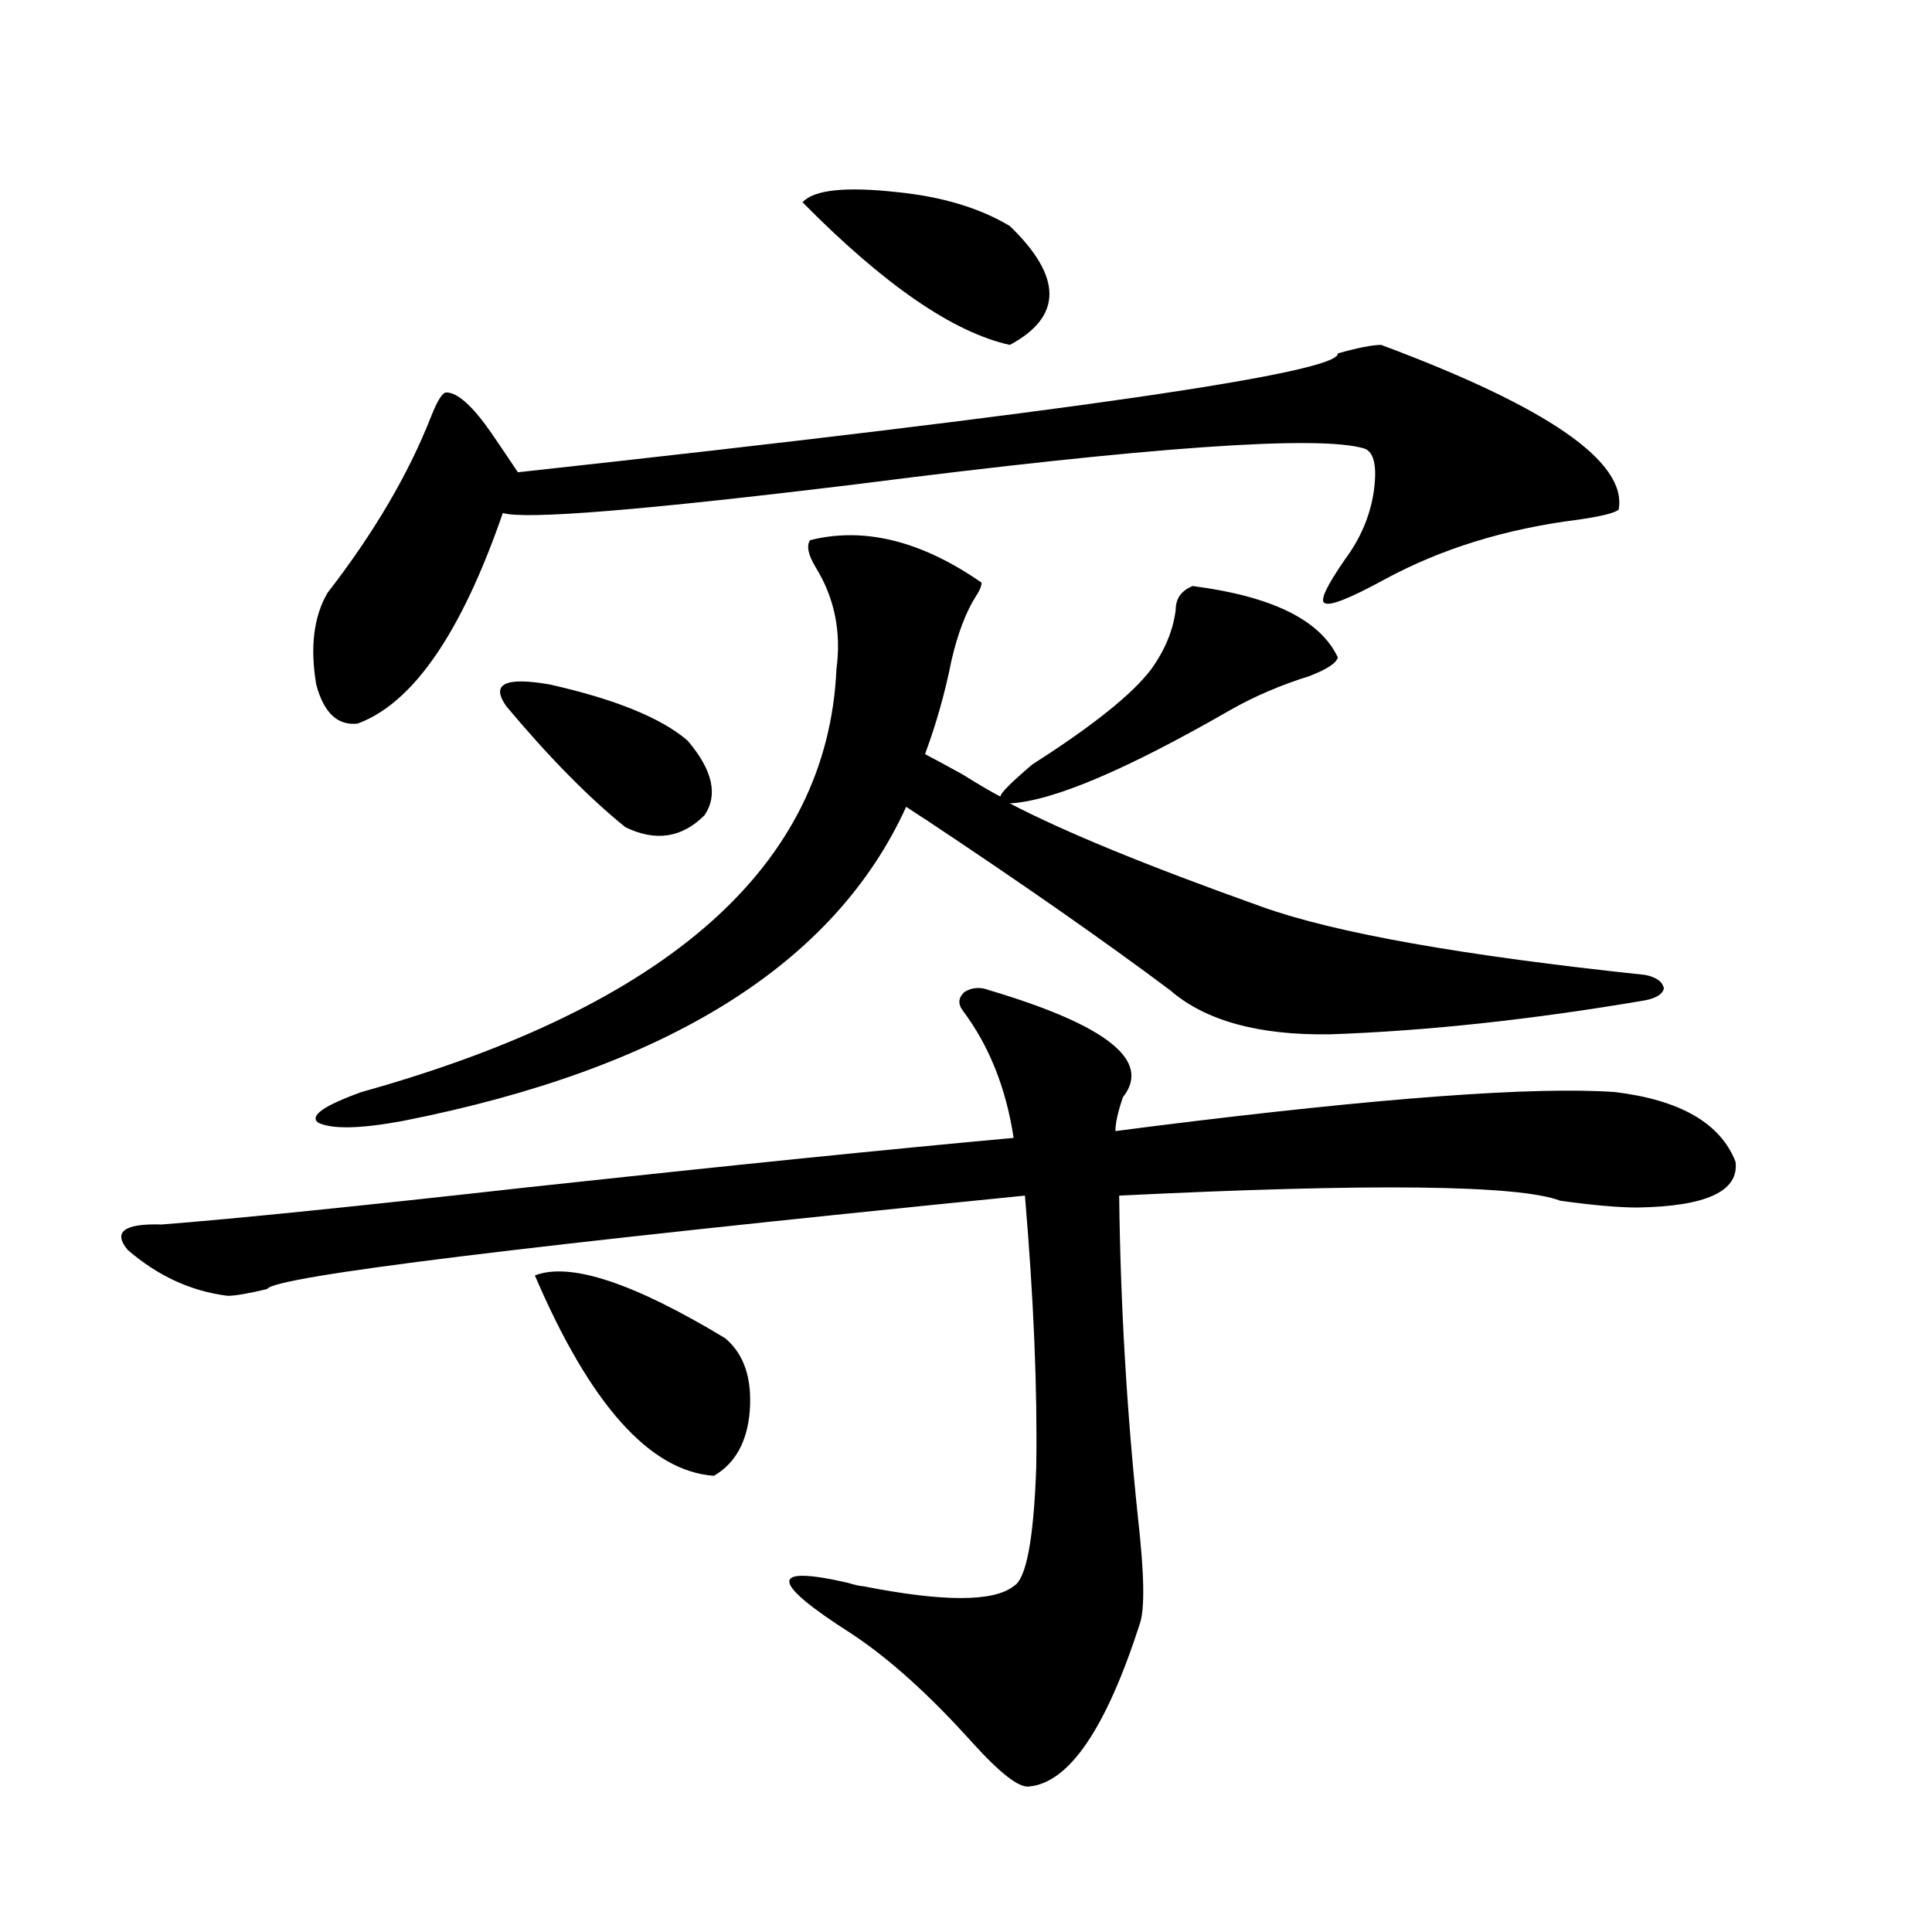
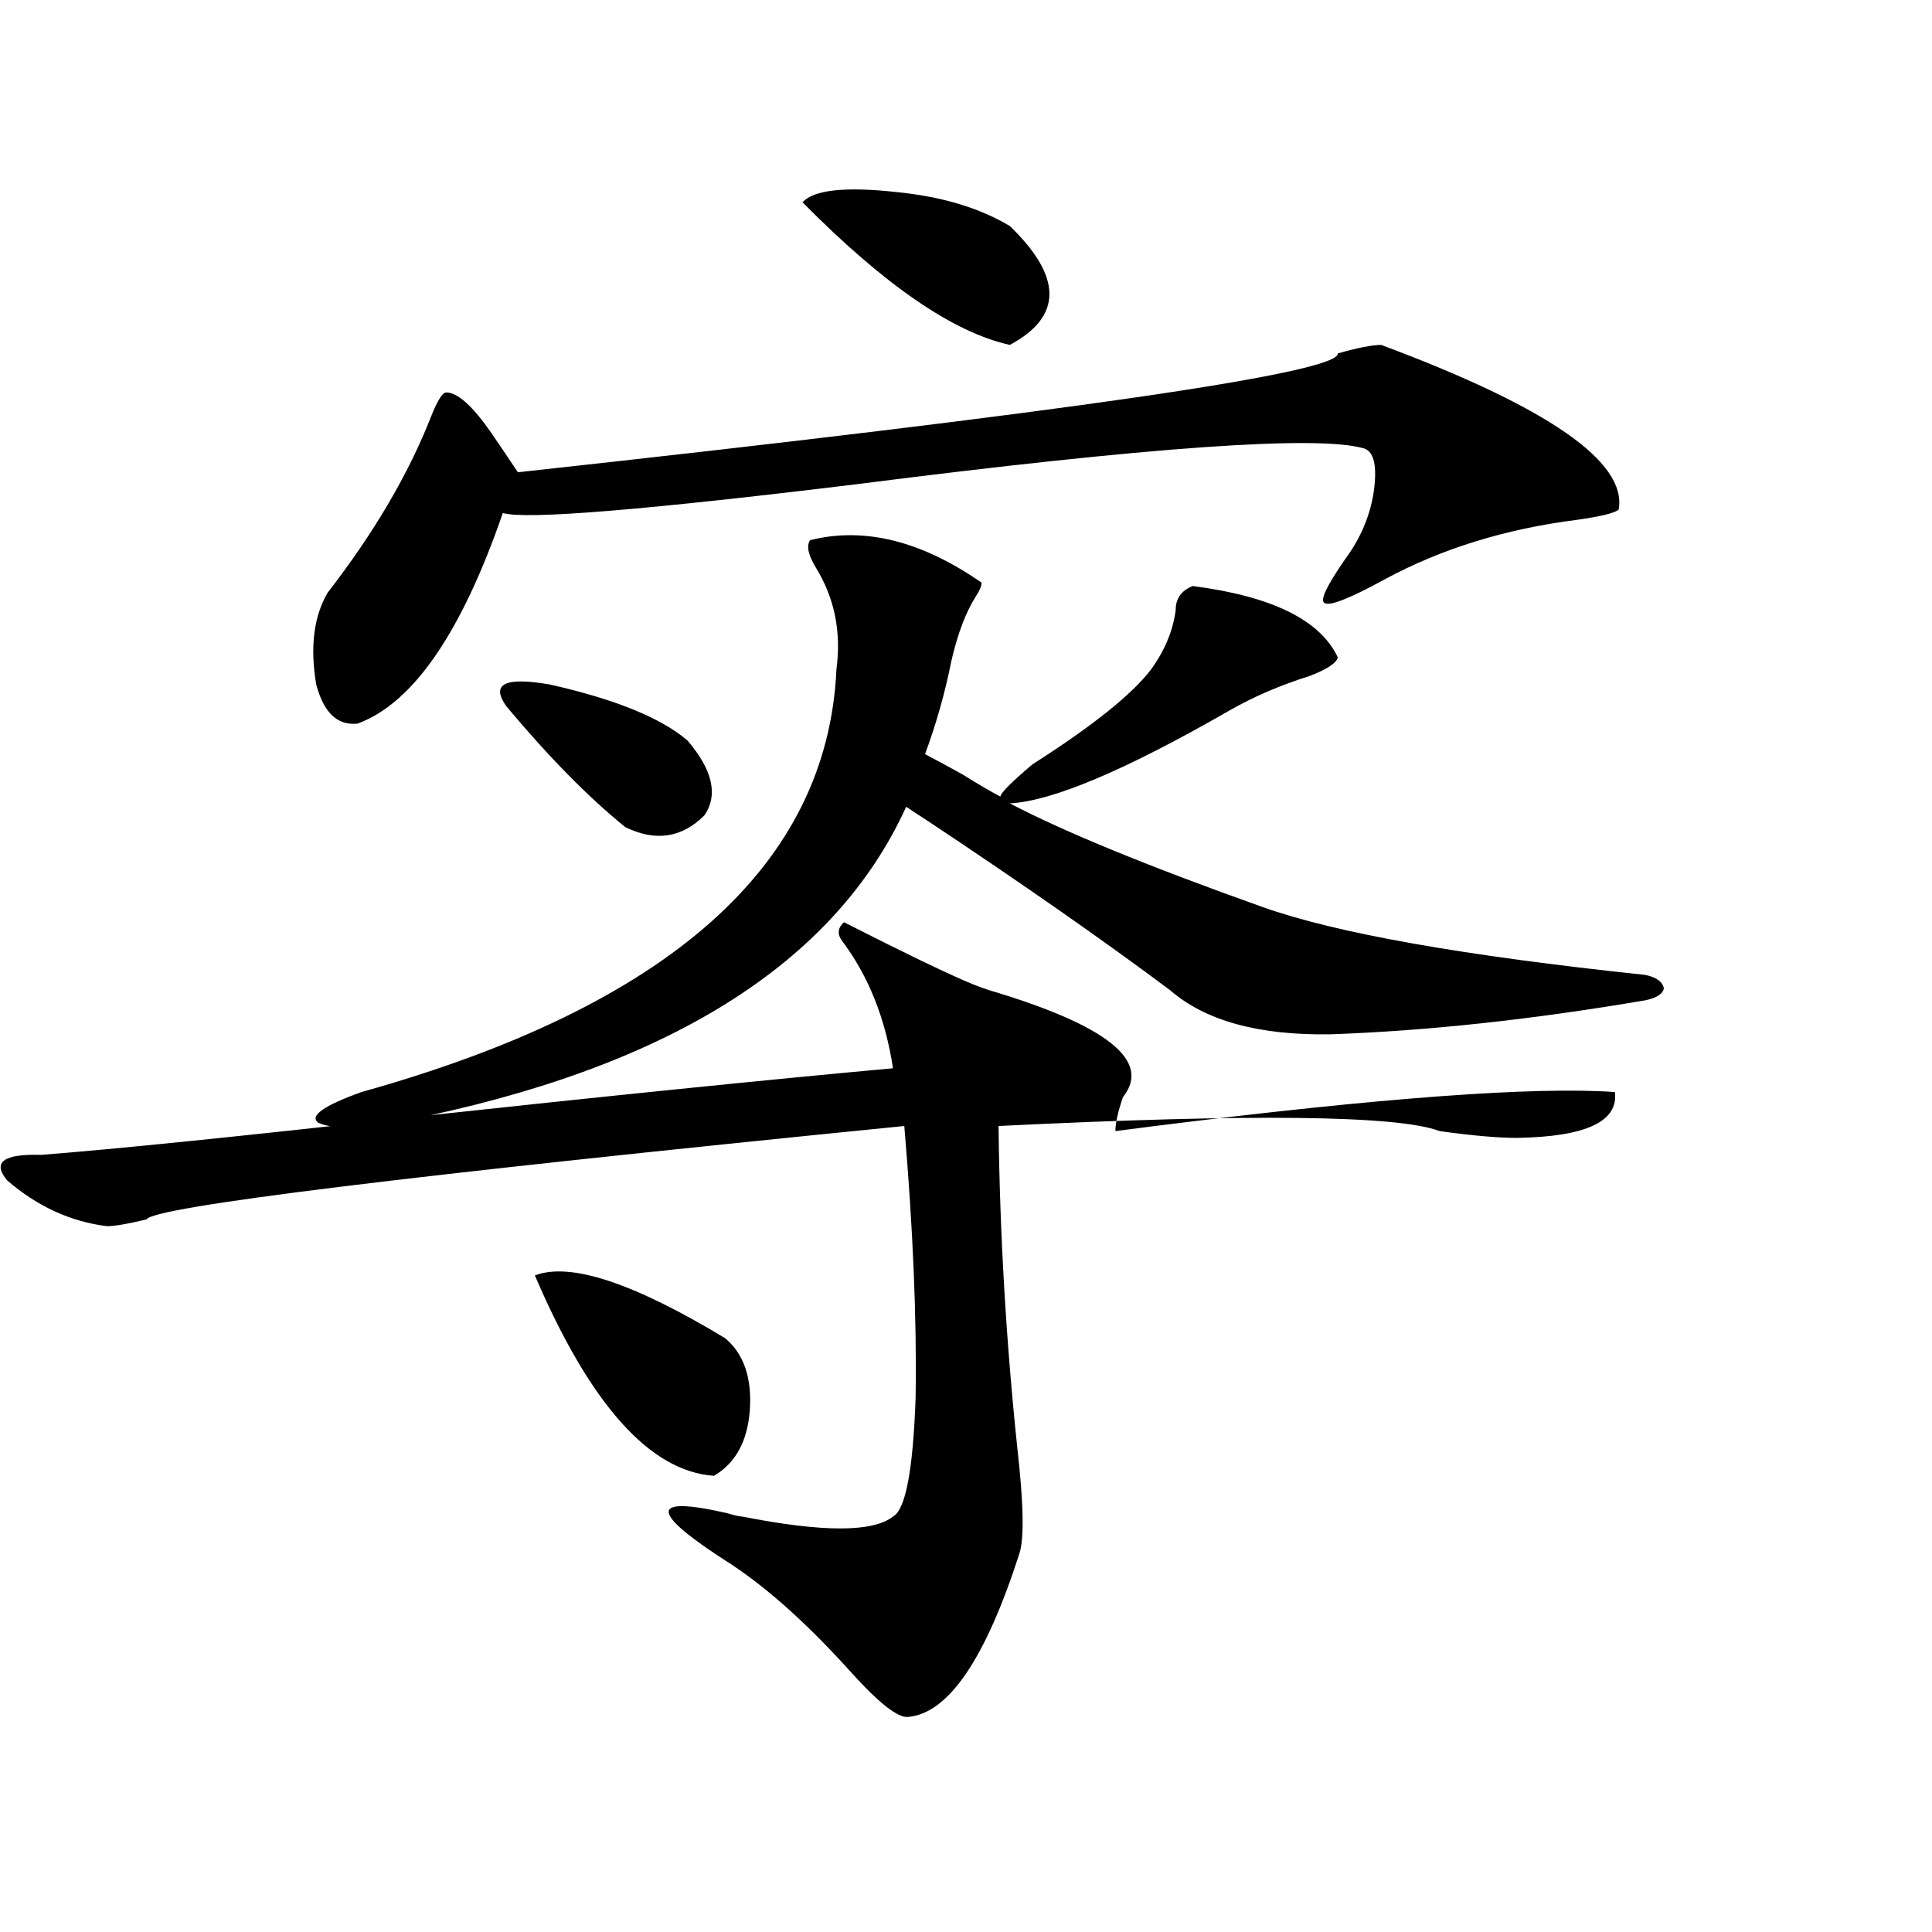
<svg xmlns="http://www.w3.org/2000/svg" version="1.1" id="图层_1" x="0px" y="0px" width="1000px" height="1000px" viewBox="0 0 1000 1000" enable-background="new 0 0 1000 1000" xml:space="preserve">
-   <path d="M511.963,512.508c61.127,18.169,84.221,36.626,69.267,55.371c-2.606,7.622-3.902,13.485-3.902,17.578  c4.543-0.577,11.372-1.456,20.487-2.637c117.07-14.64,196.413-20.503,238.043-17.578c33.811,4.106,54.633,16.122,62.438,36.035  c1.951,15.243-14.969,23.153-50.73,23.73c-9.756,0-23.094-1.167-39.999-3.516c-21.463-8.198-97.559-9.077-228.287-2.637  c0.641,55.673,3.902,111.333,9.756,166.992c3.247,28.716,3.567,46.87,0.976,54.492c-17.561,54.492-36.752,82.617-57.56,84.375  c-5.213,0.577-14.969-7.031-29.268-22.852c-22.118-24.609-42.926-43.368-62.438-56.25c-42.285-26.944-42.926-35.733-1.951-26.367  c3.902,1.181,6.494,1.758,7.805,1.758c41.615,8.198,67.636,8.198,78.047,0c6.494-3.516,10.396-24.019,11.707-61.523  c0.641-40.43-1.311-87.3-5.854-140.625c-258.21,25.79-388.938,41.899-392.186,48.34c-9.756,2.349-16.585,3.516-20.487,3.516  c-18.871-2.335-36.097-10.245-51.706-23.73c-7.805-9.366-1.951-13.761,17.561-13.184c37.713-2.925,101.126-9.366,190.239-19.336  c102.757-11.124,186.337-19.624,250.726-25.488c-3.902-25.776-12.683-47.749-26.341-65.918c-2.606-3.516-2.286-6.729,0.976-9.668  C503.183,511.052,507.405,510.75,511.963,512.508z M714.885,178.523c86.492,32.231,127.467,60.645,122.924,85.254  c-1.951,1.758-9.115,3.516-21.463,5.273c-37.072,4.696-70.242,14.941-99.51,30.762c-18.216,9.97-28.627,14.063-31.219,12.305  c-2.606-1.167,0.976-8.789,10.731-22.852c7.805-10.547,12.683-21.973,14.634-34.277c1.951-13.472,0.32-21.094-4.878-22.852  c-23.414-7.031-110.896-0.879-262.433,18.457c-110.576,13.485-171.703,18.457-183.41,14.941  c-21.463,62.114-46.508,98.438-75.12,108.984c-10.411,1.181-17.561-5.562-21.463-20.215c-3.262-19.336-1.311-35.156,5.854-47.461  c24.055-31.05,41.95-61.523,53.657-91.406c3.247-8.198,5.854-12.305,7.805-12.305c5.854,0,13.658,7.031,23.414,21.094  c5.198,7.622,9.756,14.364,13.658,20.215c284.216-31.05,425.676-51.554,424.38-61.523  C702.843,179.993,710.327,178.523,714.885,178.523z M617.326,303.328c40.975,5.273,66.005,17.578,75.12,36.914  c-0.655,2.938-5.533,6.152-14.634,9.668c-14.969,4.696-28.627,10.547-40.975,17.578c-53.992,31.063-92.04,47.173-114.144,48.34  c27.957,14.653,71.538,32.52,130.729,53.613c37.713,13.485,103.732,25.2,198.044,35.156c5.854,1.181,9.101,3.516,9.756,7.031  c-0.655,2.938-3.902,4.985-9.756,6.152c-58.535,9.97-112.848,15.82-162.923,17.578c-37.072,0.591-64.724-7.031-82.925-22.852  c-34.48-25.776-76.431-55.069-125.851-87.891c-4.558-2.925-8.14-5.273-10.731-7.031c-37.072,81.45-123.899,135.653-260.481,162.598  c-22.118,4.106-36.752,4.395-43.901,0.879c-4.558-3.516,2.927-8.789,22.438-15.82c159.341-44.522,241.29-117.472,245.848-218.848  c2.592-19.336-0.976-36.914-10.731-52.734c-3.902-6.44-4.878-11.124-2.927-14.063c27.957-7.031,57.56,0.302,88.778,21.973  c0,1.758-0.976,4.106-2.927,7.031c-5.213,8.212-9.436,19.336-12.683,33.398c-3.262,16.411-7.805,32.52-13.658,48.34  c4.543,2.349,11.052,5.864,19.512,10.547c8.445,5.273,14.954,9.091,19.512,11.426c0-1.758,5.519-7.319,16.585-16.699  c31.219-19.913,51.706-36.323,61.462-49.219c7.149-9.956,11.372-20.215,12.683-30.762  C608.546,309.782,611.473,305.677,617.326,303.328z M262.213,365.73c-8.46-11.714-0.976-15.519,22.438-11.426  c33.811,7.622,57.56,17.29,71.218,29.004c13.003,15.243,15.93,28.125,8.78,38.672c-11.707,11.728-25.365,13.774-40.975,6.152  C304.804,412.903,284.316,392.098,262.213,365.73z M276.847,660.164c18.201-7.031,51.051,3.817,98.534,32.52  c9.756,8.212,13.979,20.806,12.683,37.793c-1.311,15.82-7.484,26.958-18.536,33.398C336.357,761.54,305.459,726.961,276.847,660.164  z M415.38,104.695c5.854-6.44,22.104-8.198,48.779-5.273c23.414,2.349,42.926,8.212,58.535,17.578  c27.316,26.367,27.316,46.884,0,61.523C493.427,172.083,457.65,147.474,415.38,104.695z" />
+   <path d="M511.963,512.508c61.127,18.169,84.221,36.626,69.267,55.371c-2.606,7.622-3.902,13.485-3.902,17.578  c4.543-0.577,11.372-1.456,20.487-2.637c117.07-14.64,196.413-20.503,238.043-17.578c1.951,15.243-14.969,23.153-50.73,23.73c-9.756,0-23.094-1.167-39.999-3.516c-21.463-8.198-97.559-9.077-228.287-2.637  c0.641,55.673,3.902,111.333,9.756,166.992c3.247,28.716,3.567,46.87,0.976,54.492c-17.561,54.492-36.752,82.617-57.56,84.375  c-5.213,0.577-14.969-7.031-29.268-22.852c-22.118-24.609-42.926-43.368-62.438-56.25c-42.285-26.944-42.926-35.733-1.951-26.367  c3.902,1.181,6.494,1.758,7.805,1.758c41.615,8.198,67.636,8.198,78.047,0c6.494-3.516,10.396-24.019,11.707-61.523  c0.641-40.43-1.311-87.3-5.854-140.625c-258.21,25.79-388.938,41.899-392.186,48.34c-9.756,2.349-16.585,3.516-20.487,3.516  c-18.871-2.335-36.097-10.245-51.706-23.73c-7.805-9.366-1.951-13.761,17.561-13.184c37.713-2.925,101.126-9.366,190.239-19.336  c102.757-11.124,186.337-19.624,250.726-25.488c-3.902-25.776-12.683-47.749-26.341-65.918c-2.606-3.516-2.286-6.729,0.976-9.668  C503.183,511.052,507.405,510.75,511.963,512.508z M714.885,178.523c86.492,32.231,127.467,60.645,122.924,85.254  c-1.951,1.758-9.115,3.516-21.463,5.273c-37.072,4.696-70.242,14.941-99.51,30.762c-18.216,9.97-28.627,14.063-31.219,12.305  c-2.606-1.167,0.976-8.789,10.731-22.852c7.805-10.547,12.683-21.973,14.634-34.277c1.951-13.472,0.32-21.094-4.878-22.852  c-23.414-7.031-110.896-0.879-262.433,18.457c-110.576,13.485-171.703,18.457-183.41,14.941  c-21.463,62.114-46.508,98.438-75.12,108.984c-10.411,1.181-17.561-5.562-21.463-20.215c-3.262-19.336-1.311-35.156,5.854-47.461  c24.055-31.05,41.95-61.523,53.657-91.406c3.247-8.198,5.854-12.305,7.805-12.305c5.854,0,13.658,7.031,23.414,21.094  c5.198,7.622,9.756,14.364,13.658,20.215c284.216-31.05,425.676-51.554,424.38-61.523  C702.843,179.993,710.327,178.523,714.885,178.523z M617.326,303.328c40.975,5.273,66.005,17.578,75.12,36.914  c-0.655,2.938-5.533,6.152-14.634,9.668c-14.969,4.696-28.627,10.547-40.975,17.578c-53.992,31.063-92.04,47.173-114.144,48.34  c27.957,14.653,71.538,32.52,130.729,53.613c37.713,13.485,103.732,25.2,198.044,35.156c5.854,1.181,9.101,3.516,9.756,7.031  c-0.655,2.938-3.902,4.985-9.756,6.152c-58.535,9.97-112.848,15.82-162.923,17.578c-37.072,0.591-64.724-7.031-82.925-22.852  c-34.48-25.776-76.431-55.069-125.851-87.891c-4.558-2.925-8.14-5.273-10.731-7.031c-37.072,81.45-123.899,135.653-260.481,162.598  c-22.118,4.106-36.752,4.395-43.901,0.879c-4.558-3.516,2.927-8.789,22.438-15.82c159.341-44.522,241.29-117.472,245.848-218.848  c2.592-19.336-0.976-36.914-10.731-52.734c-3.902-6.44-4.878-11.124-2.927-14.063c27.957-7.031,57.56,0.302,88.778,21.973  c0,1.758-0.976,4.106-2.927,7.031c-5.213,8.212-9.436,19.336-12.683,33.398c-3.262,16.411-7.805,32.52-13.658,48.34  c4.543,2.349,11.052,5.864,19.512,10.547c8.445,5.273,14.954,9.091,19.512,11.426c0-1.758,5.519-7.319,16.585-16.699  c31.219-19.913,51.706-36.323,61.462-49.219c7.149-9.956,11.372-20.215,12.683-30.762  C608.546,309.782,611.473,305.677,617.326,303.328z M262.213,365.73c-8.46-11.714-0.976-15.519,22.438-11.426  c33.811,7.622,57.56,17.29,71.218,29.004c13.003,15.243,15.93,28.125,8.78,38.672c-11.707,11.728-25.365,13.774-40.975,6.152  C304.804,412.903,284.316,392.098,262.213,365.73z M276.847,660.164c18.201-7.031,51.051,3.817,98.534,32.52  c9.756,8.212,13.979,20.806,12.683,37.793c-1.311,15.82-7.484,26.958-18.536,33.398C336.357,761.54,305.459,726.961,276.847,660.164  z M415.38,104.695c5.854-6.44,22.104-8.198,48.779-5.273c23.414,2.349,42.926,8.212,58.535,17.578  c27.316,26.367,27.316,46.884,0,61.523C493.427,172.083,457.65,147.474,415.38,104.695z" />
</svg>